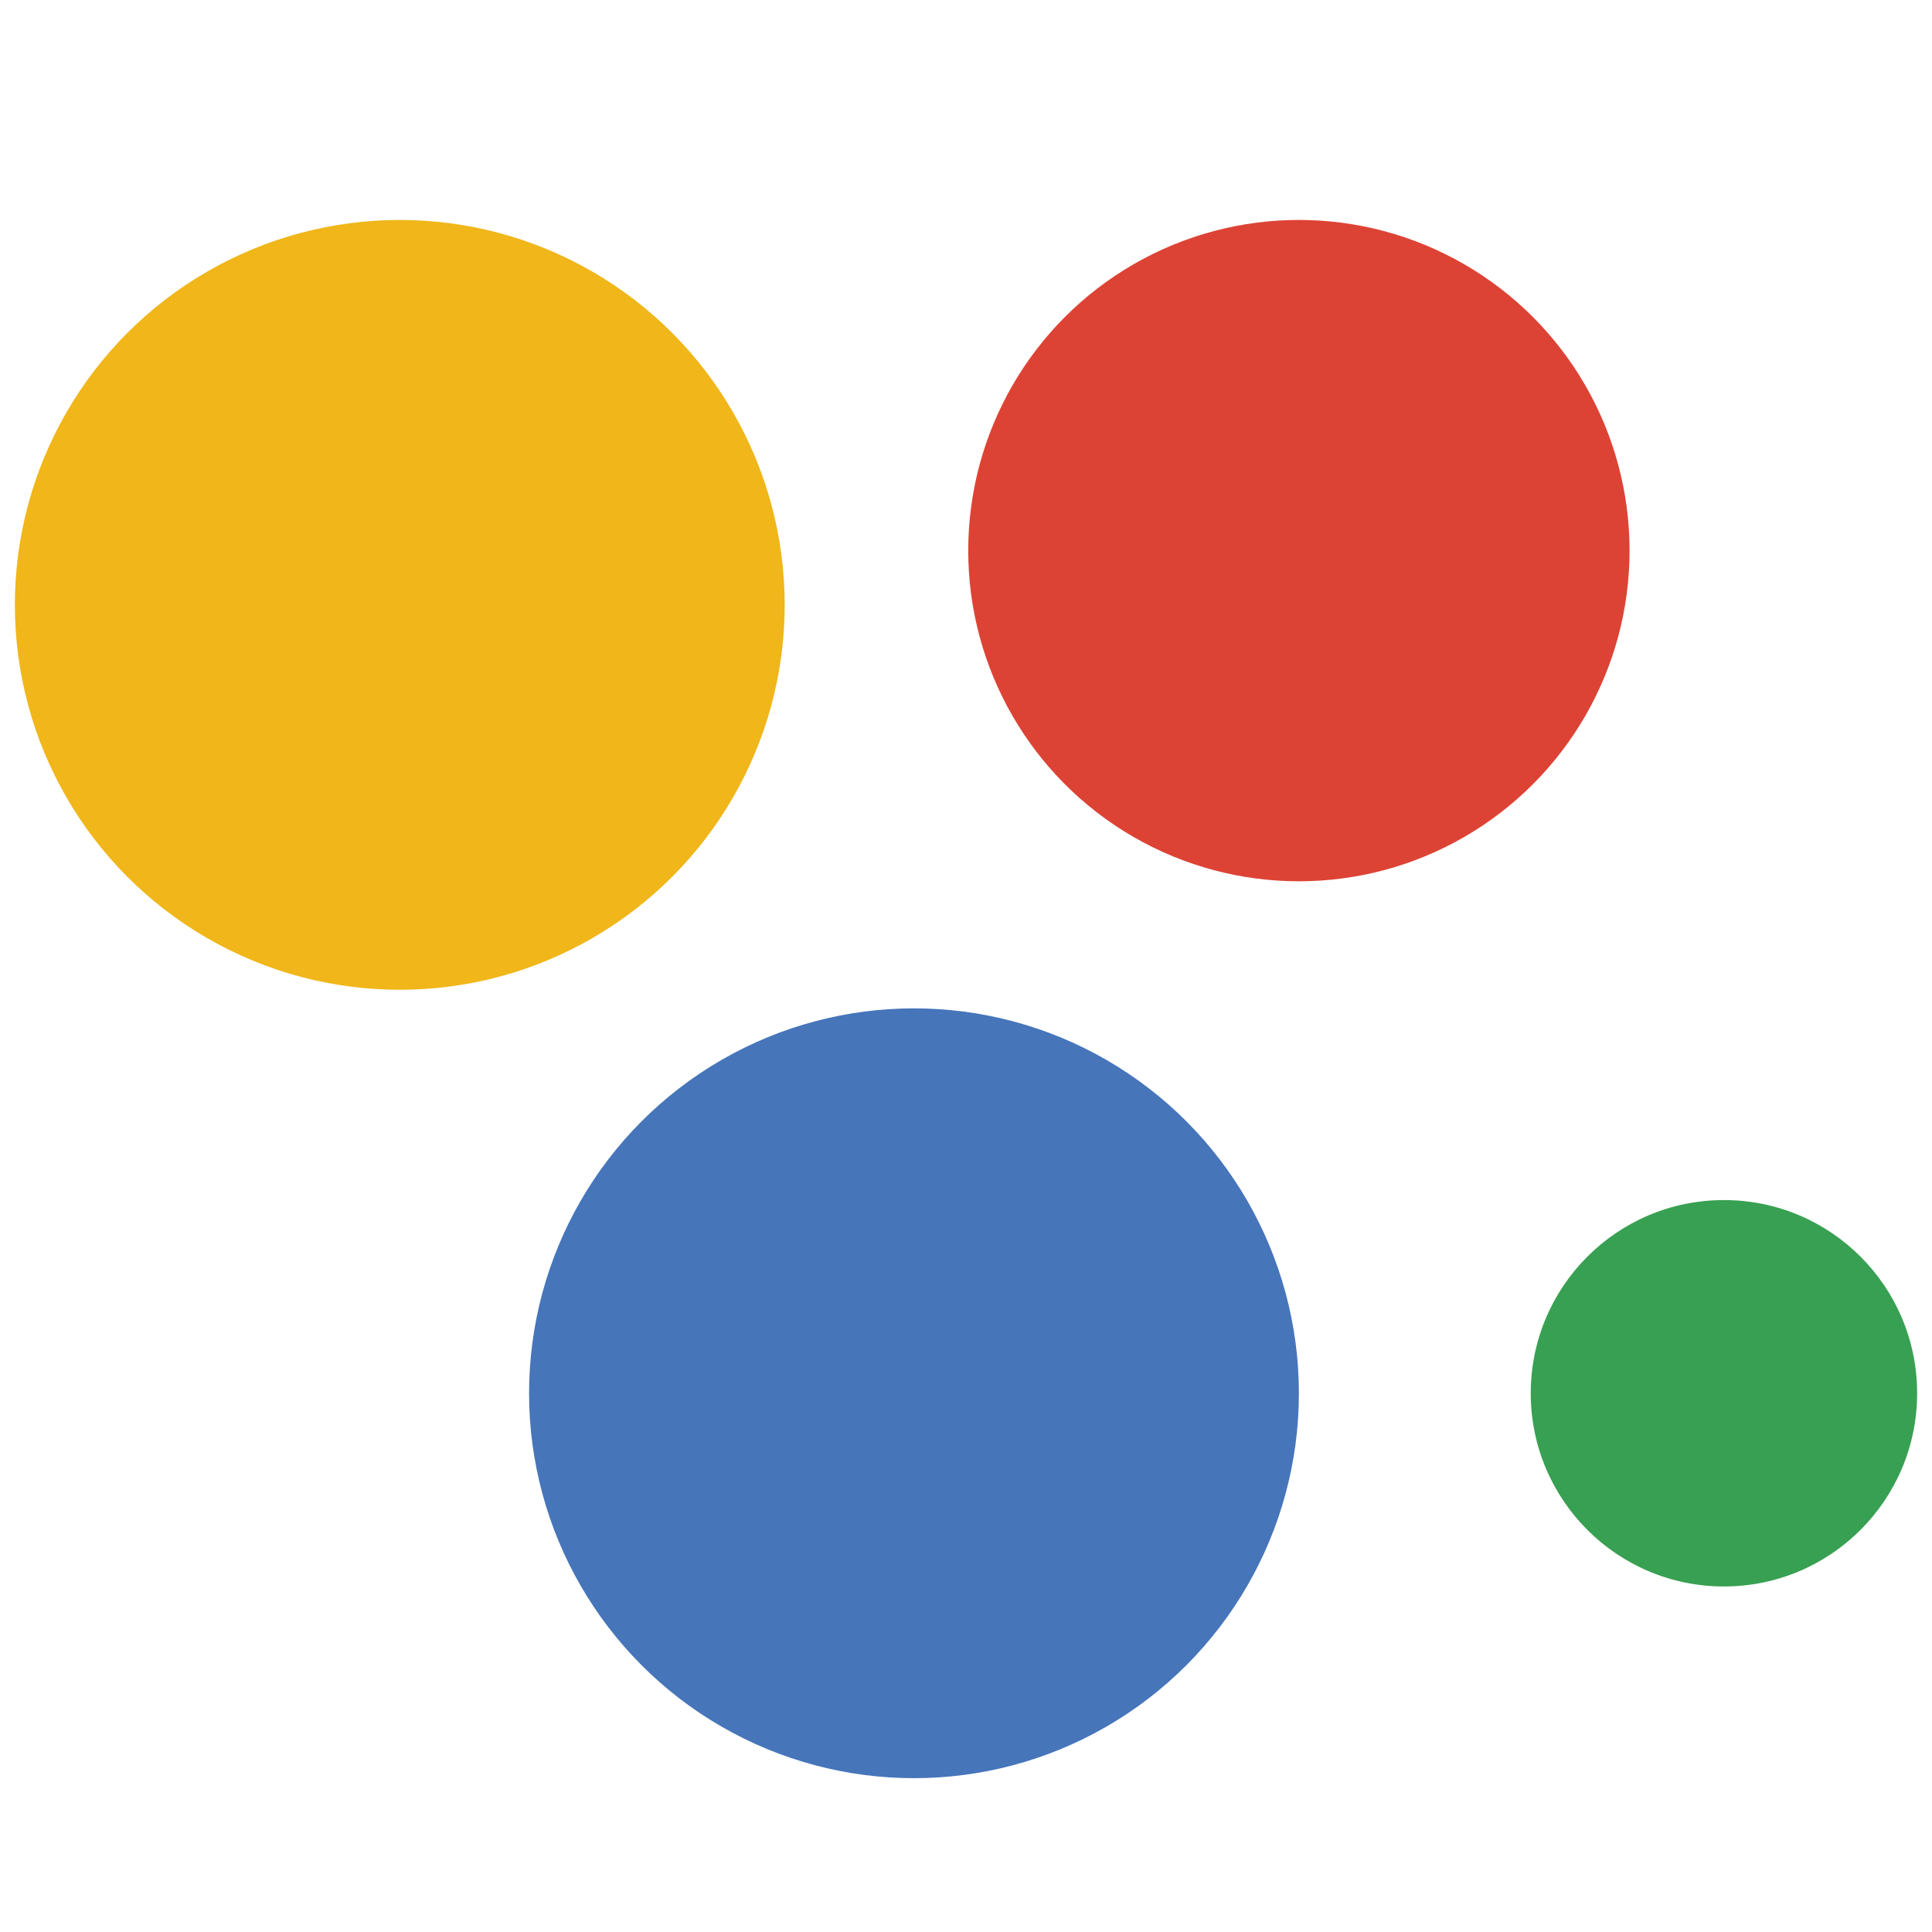
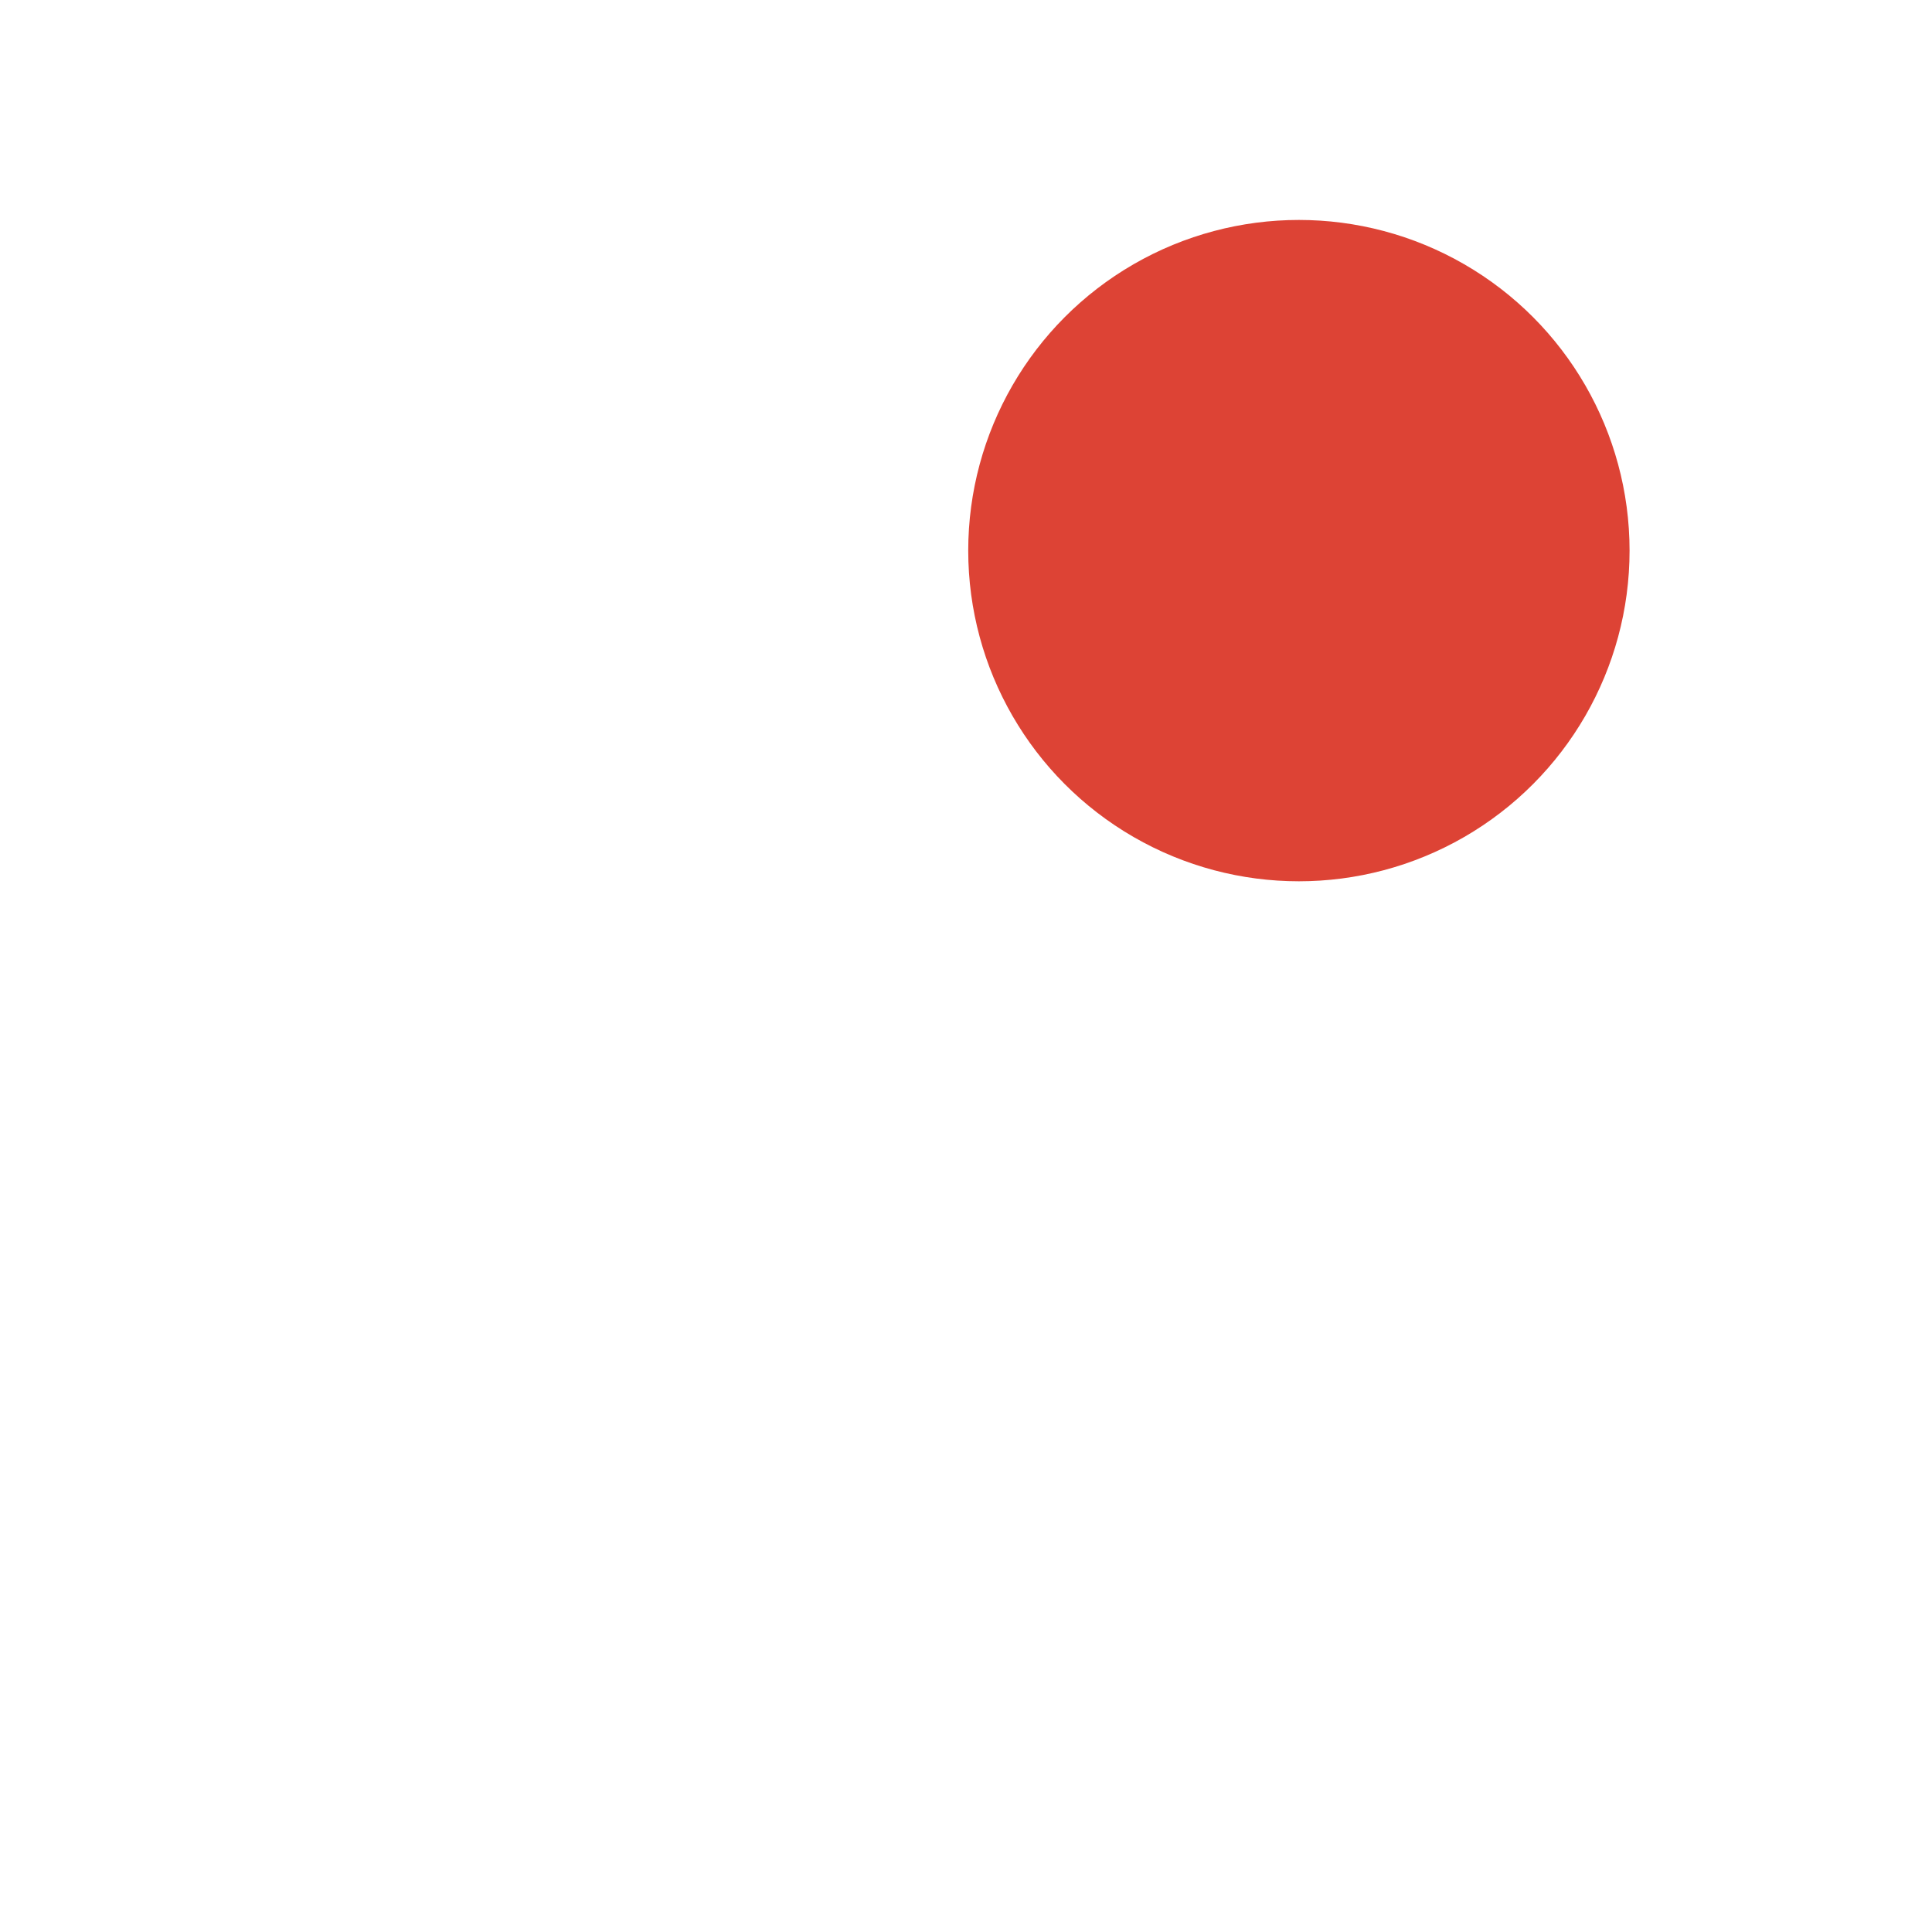
<svg xmlns="http://www.w3.org/2000/svg" enable-background="new 0 0 260 260" height="260" viewBox="0 0 260 260" width="260">
  <g clip-rule="evenodd" fill-rule="evenodd">
    <circle cx="174.8" cy="74.1" fill="#dd4335" r="44.5" />
-     <circle cx="53.8" cy="81.4" fill="#f0b61a" r="51.8" />
-     <circle cx="232" cy="187.5" fill="#38a052" r="26" />
-     <circle cx="123" cy="187.5" fill="#4675ba" r="51.8" />
  </g>
</svg>